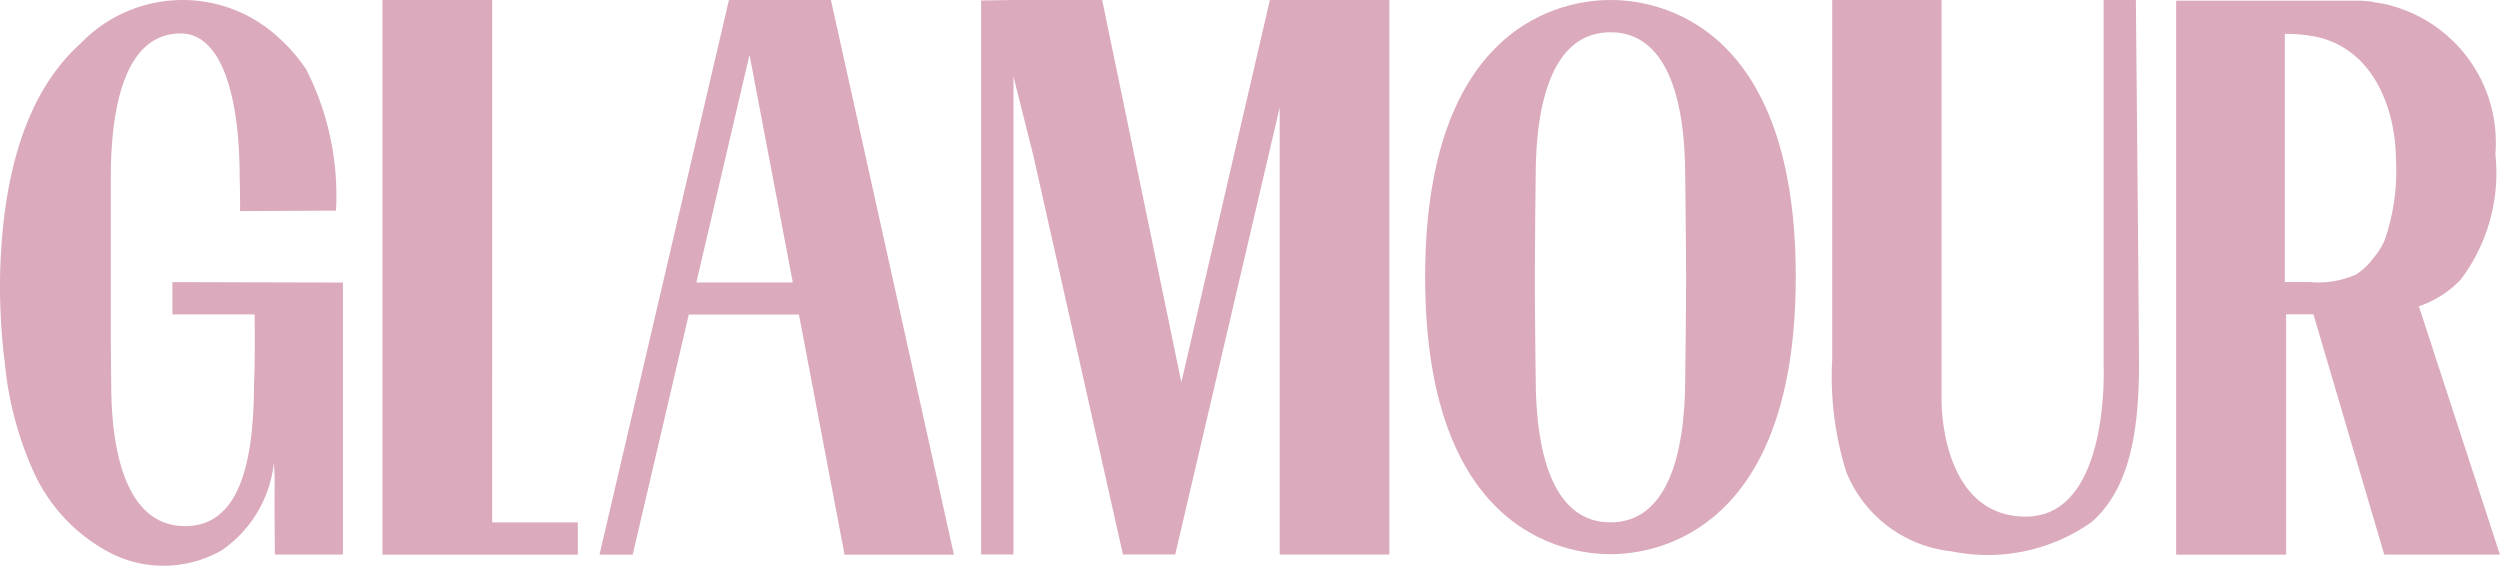
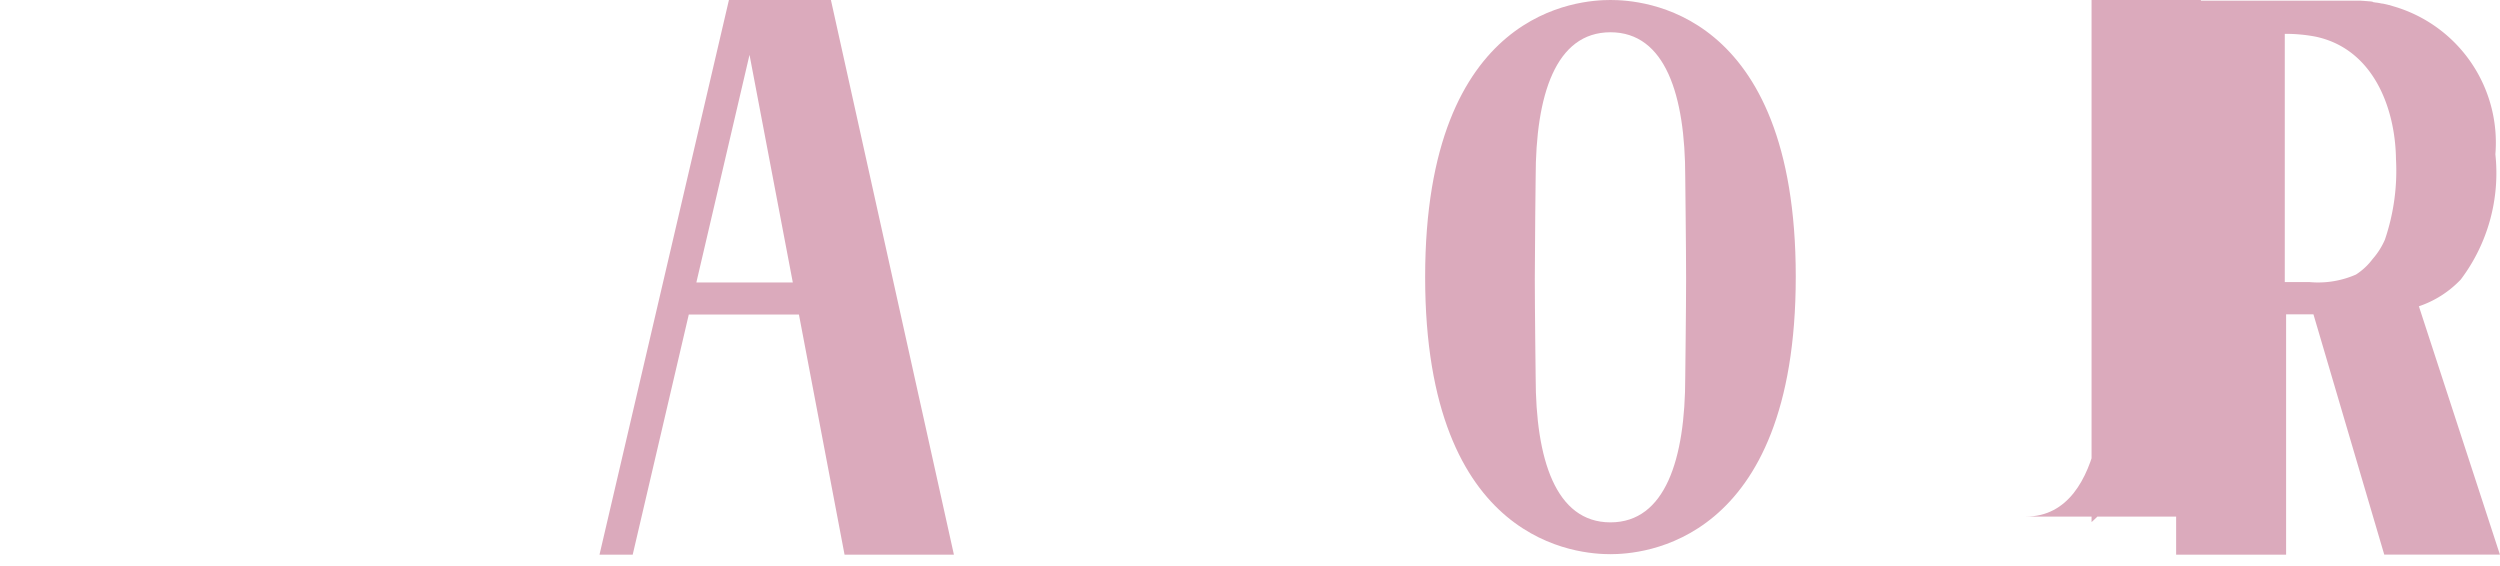
<svg xmlns="http://www.w3.org/2000/svg" width="88.177" height="19.95" viewBox="0 0 88.177 19.95">
  <g id="Glamour_Global_Logo_White" transform="translate(0.001)">
-     <path id="Path_6831" data-name="Path 6831" d="M93.65,18.426H90.63L90.631,0H86.76V19.563h3.954v0H93.65Z" transform="translate(-73.272)" fill="#dbaabc" />
    <path id="Path_6832" data-name="Path 6832" d="M140.565,0,136,19.563h1.171l1.978-8.469h3.885l1.609,8.469H148.5L144.162,0h-3.6m-1.146,9.963,1.875-8.029,1.527,8.029Z" transform="translate(-114.856)" fill="#dbaabc" />
-     <path id="Path_6833" data-name="Path 6833" d="M232.765,0l-3.123,13.482L226.849,0h-3.128L222.58.017v19.54l1.141,0V2.7l.7,2.784,3.161,14.072h1.844l3.685-15.766V19.558h3.868V0h-4.21" transform="translate(-187.976)" fill="#dbaabc" />
    <path id="Path_6834" data-name="Path 6834" d="M327.208,6.244s-.03,2.561-.03,3.591.03,3.469.03,3.469c0,2.881.7,5.12,2.638,5.12s2.638-2.239,2.638-5.12c0,0,.03-2.438.03-3.469s-.03-3.591-.03-3.591c0-2.881-.7-5.106-2.638-5.106s-2.638,2.226-2.638,5.106m9.174,3.514c0,9.487-5.488,9.788-6.536,9.788s-6.536-.286-6.536-9.773S328.8,0,329.846,0s6.536.271,6.536,9.757" transform="translate(-273.045 0)" fill="#dbaabc" />
-     <path id="Path_6835" data-name="Path 6835" d="M422.5,18.22c2.987,0,2.741-5.344,2.741-5.344V0h1.138c0,.115.11,11.41.11,12.876,0,.173,0,.345-.006.516-.044,1.648-.264,3.573-1.426,4.792-.078.081-.157.157-.241.23a6.35,6.35,0,0,1-4.928,1.034,4.514,4.514,0,0,1-3.72-2.792,11.252,11.252,0,0,1-.5-3.966V0h3.857V14.129s-.054,4.092,2.976,4.092Z" transform="translate(-351.046)" fill="#dbaabc" />
+     <path id="Path_6835" data-name="Path 6835" d="M422.5,18.22c2.987,0,2.741-5.344,2.741-5.344V0h1.138c0,.115.11,11.41.11,12.876,0,.173,0,.345-.006.516-.044,1.648-.264,3.573-1.426,4.792-.078.081-.157.157-.241.23V0h3.857V14.129s-.054,4.092,2.976,4.092Z" transform="translate(-351.046)" fill="#dbaabc" />
    <path id="Path_6836" data-name="Path 6836" d="M502.248,10.843A3.642,3.642,0,0,0,503.72,9.9a6.236,6.236,0,0,0,1.22-4.417A5.006,5.006,0,0,0,501.327.26l-.106-.033-.03-.009h0l-.012,0c-.033-.009-.067-.017-.1-.025h0l-.106-.023-.023,0-.1-.02h0l-.1-.017c-.008,0-.016,0-.023,0l-.1-.017L500.6.1l-.09-.011a.12.12,0,0,1-.023,0l-.095-.009h-.017l-.081-.008a.089.089,0,0,1-.02,0l-.086-.006h-.019c-.023,0-.047,0-.068,0h-.017c-.025,0-.05,0-.072,0H500l-.058,0h-.009c-.02,0-.039,0-.057,0h-.126l-2.231,0H493.68V19.605h3.879V11.129h.964l2.488,8.442.009.033H505.1l-2.859-8.762ZM498.4,9.991h-.888V1.236a5.6,5.6,0,0,1,1.068.095c2.06.423,2.833,2.536,2.854,4.324a7.532,7.532,0,0,1-.392,2.844,2.609,2.609,0,0,1-.432.679,2.256,2.256,0,0,1-.586.547,3.311,3.311,0,0,1-1.626.267" transform="translate(-416.927 -0.042)" fill="#dbaabc" />
-     <path id="Path_6837" data-name="Path 6837" d="M10.8,2.45A9.813,9.813,0,0,1,11.85,7.43c-.95,0-2.568.014-3.383.014V7.222c-.006-.8-.014-.942-.014-.942,0-2.909-.642-5.1-2.082-5.1-1.807,0-2.464,2.192-2.464,5.1v5.726c.006.813.014,1.5.014,1.5,0,2.968.76,5.051,2.609,5.051s2.428-2.083,2.428-5.051l.009-.151c.019-.689.026-1.242.012-2.267-.9,0-1.995,0-2.9,0V9.95l6.015.016V19.56h-2.4c-.033-3.245.023-2.163-.033-3.245a4.312,4.312,0,0,1-1.849,3.1,4.137,4.137,0,0,1-3.877.11,6.034,6.034,0,0,1-2.729-2.836,12.172,12.172,0,0,1-1.039-3.9A21.579,21.579,0,0,1,.01,9.431C.105,6.7.691,3.459,2.843,1.533a4.987,4.987,0,0,1,6.982-.208s.009.008.026.025a5.792,5.792,0,0,1,.948,1.1Z" transform="translate(0)" fill="#dbaabc" />
  </g>
</svg>